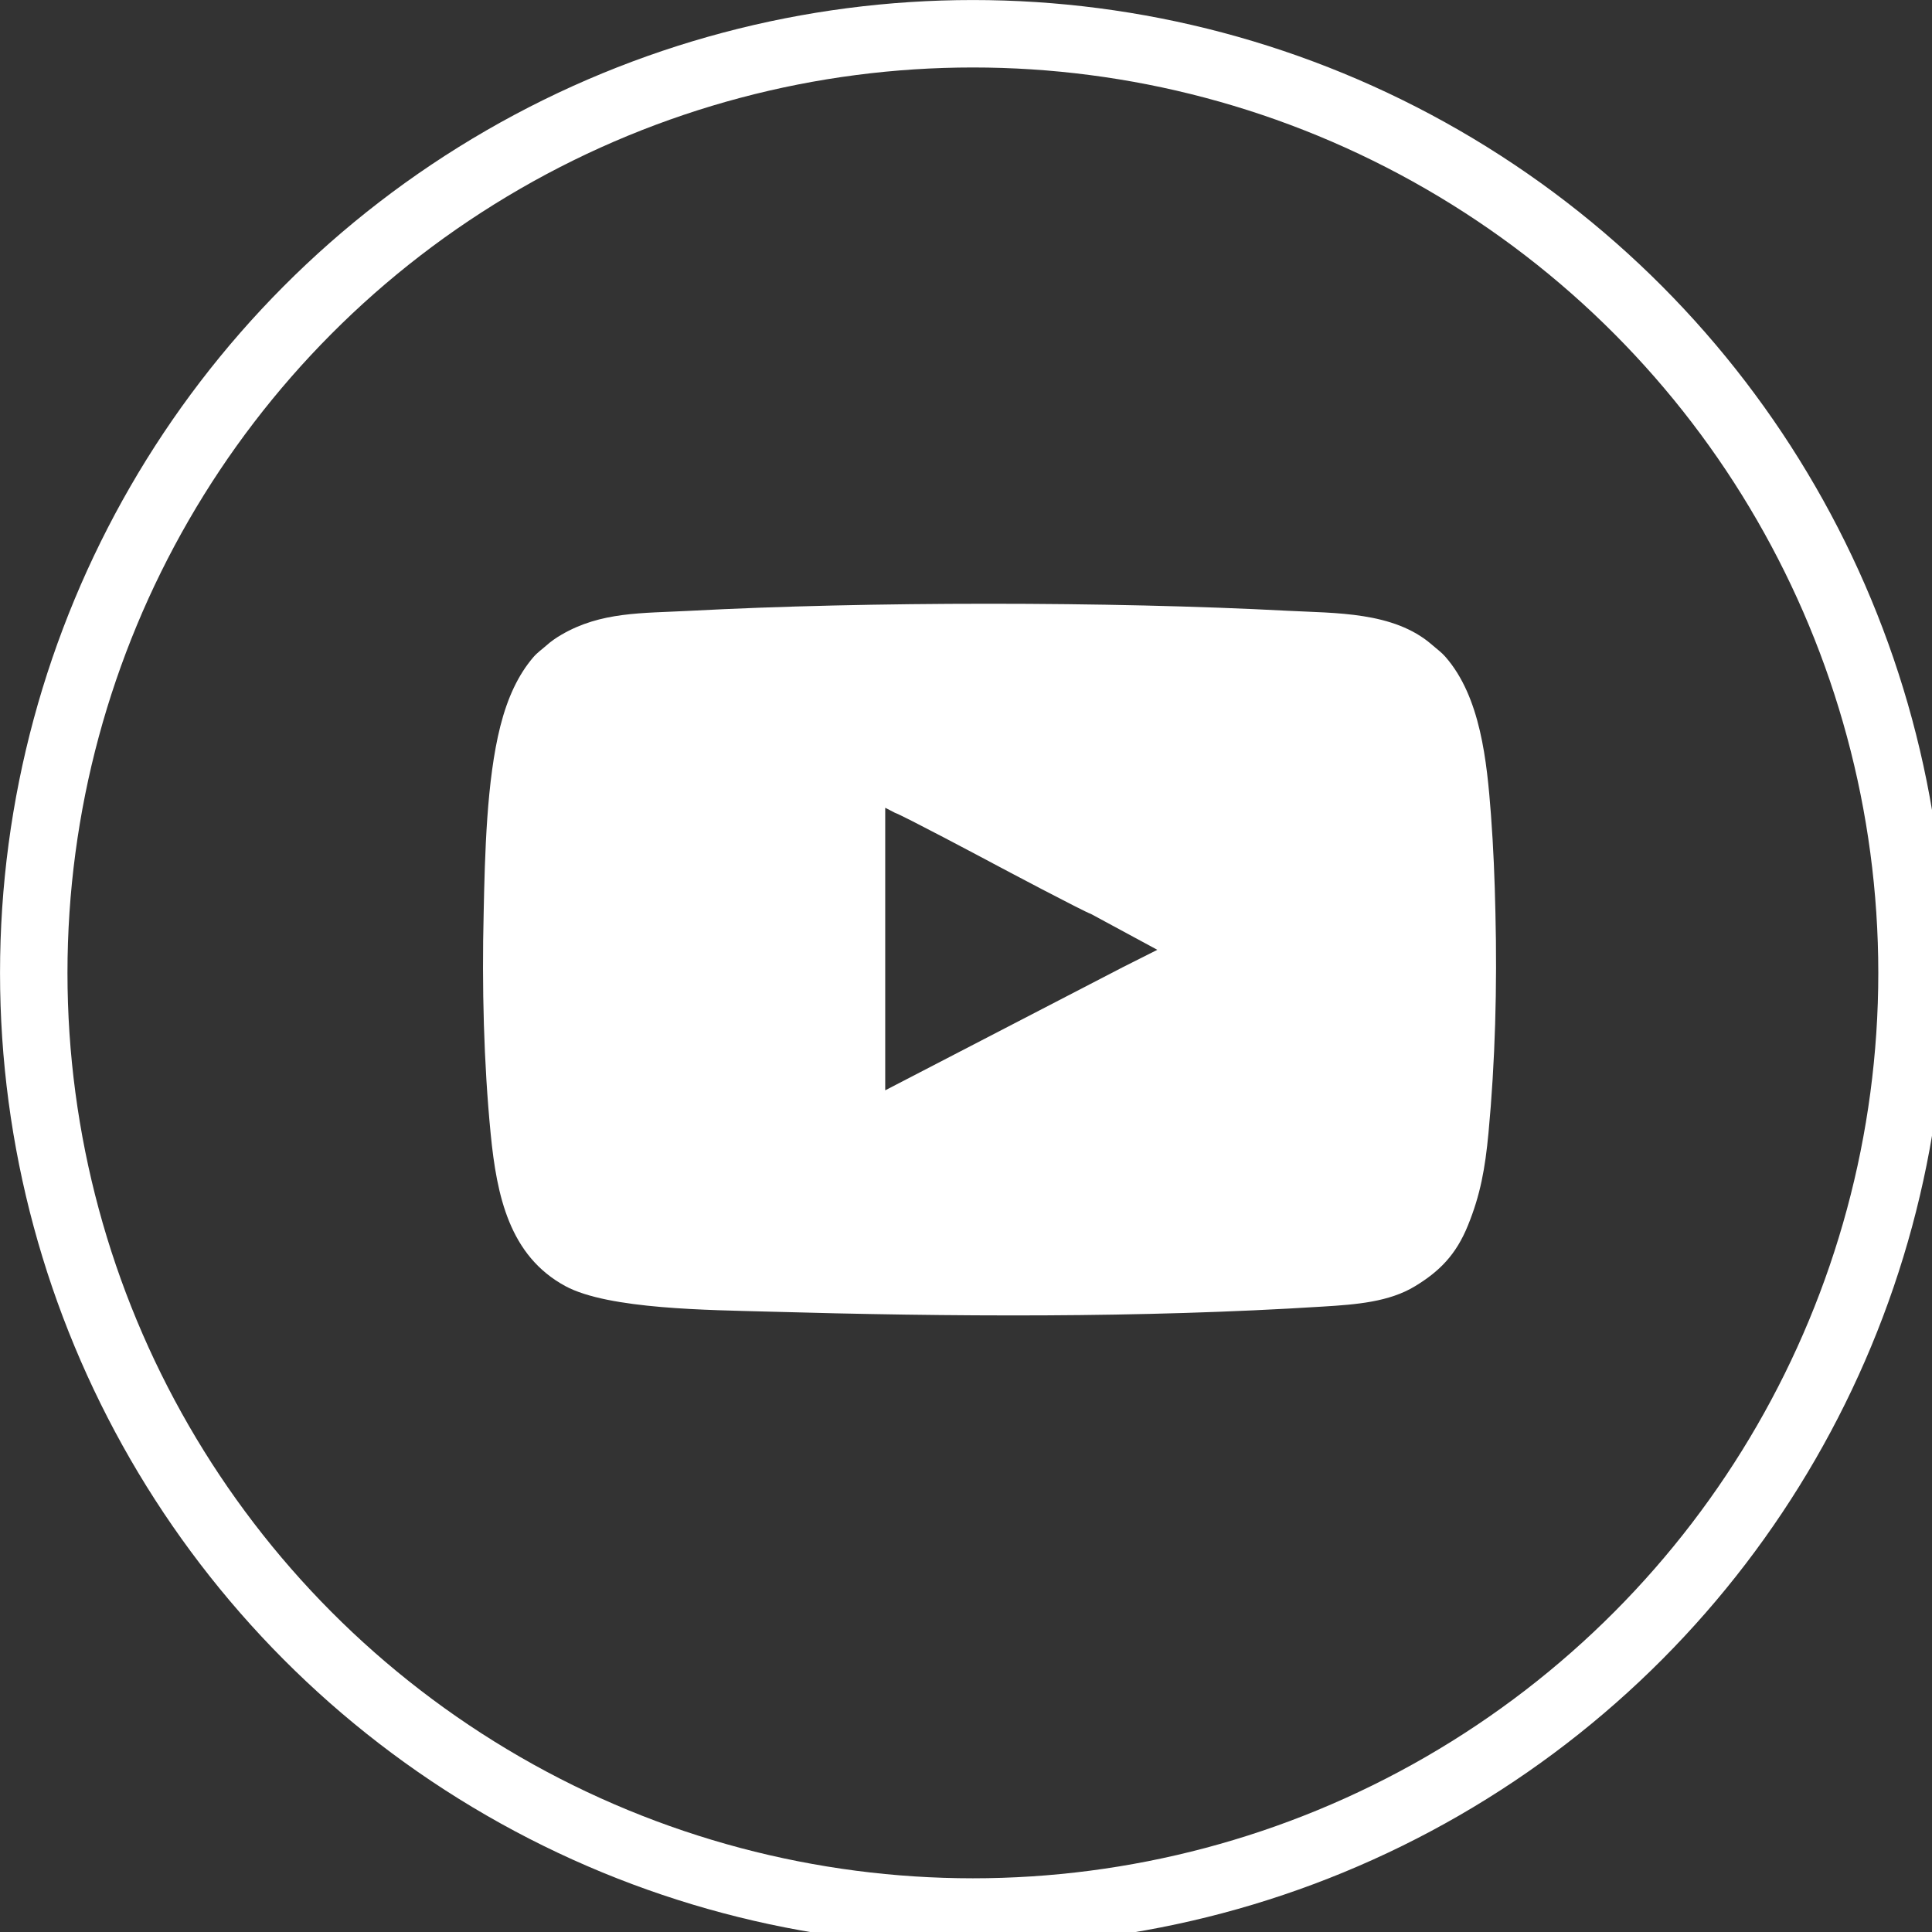
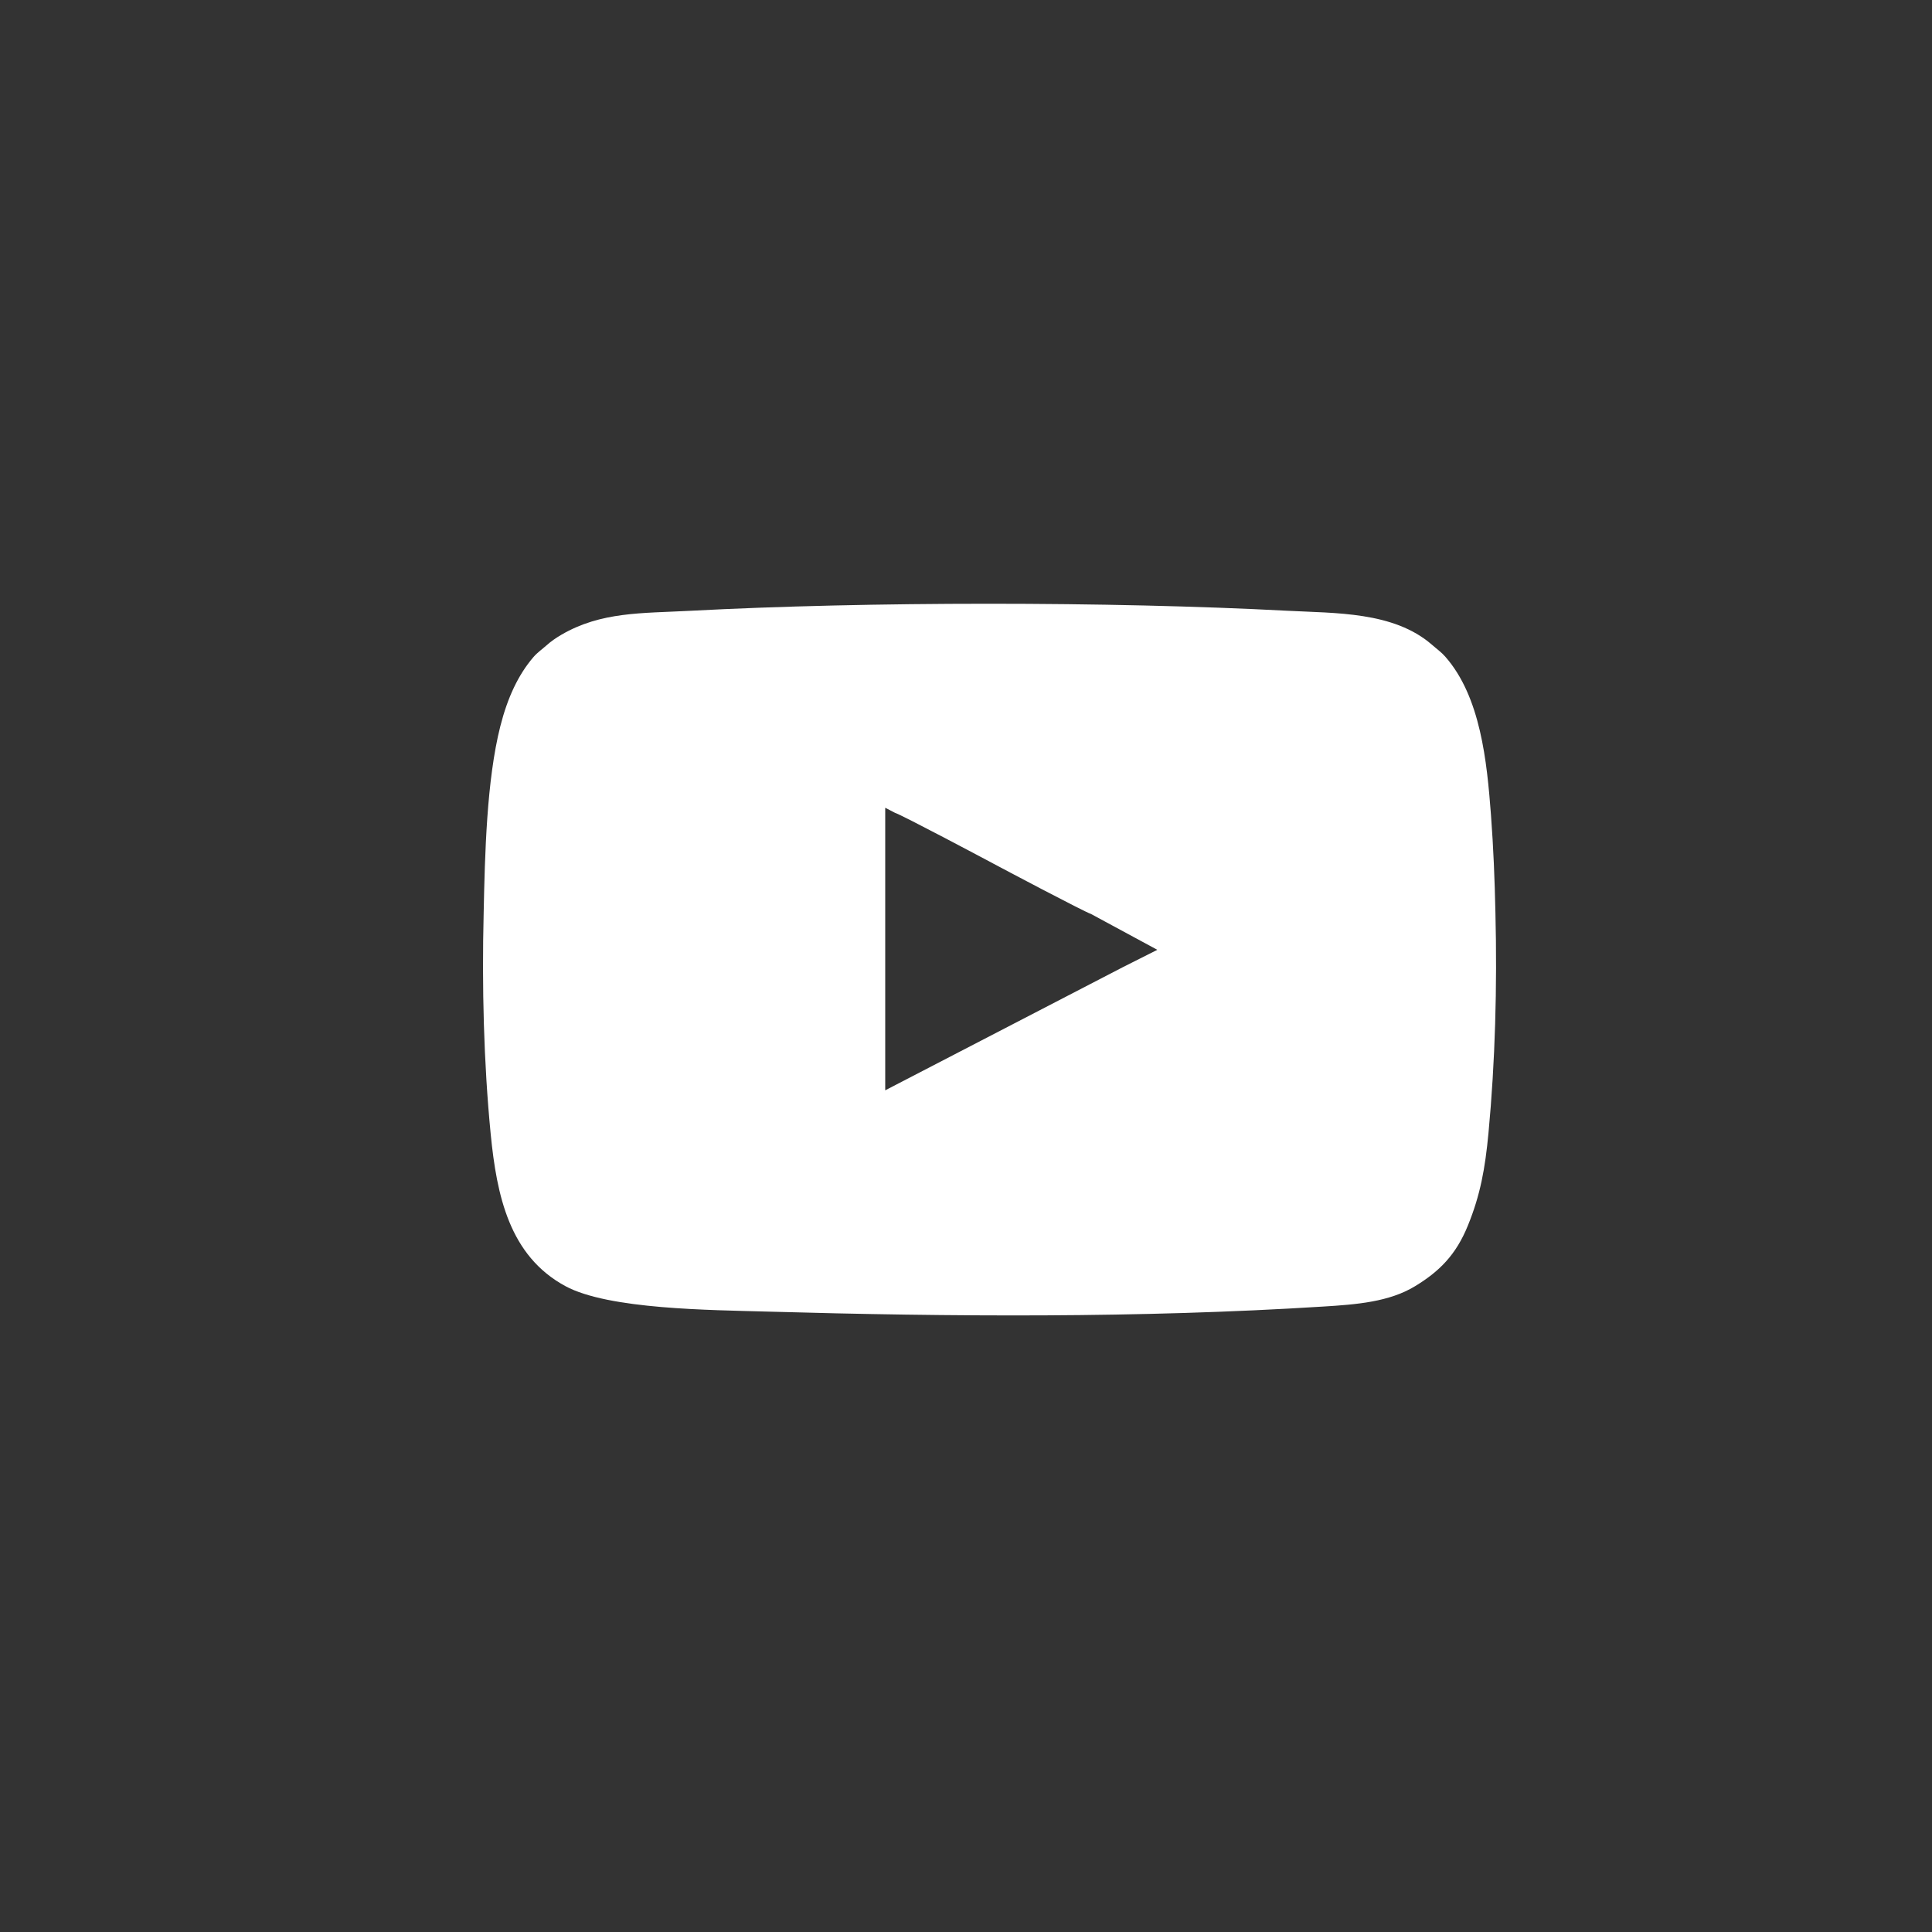
<svg xmlns="http://www.w3.org/2000/svg" width="32" height="32" viewBox="0 0 32 32" fill="none">
  <rect x="0" y="0" width="32" height="32" fill="#333333" stroke="none" />
  <g clip-path="url(#clip0_219_25516)">
    <path fill-rule="evenodd" clip-rule="evenodd" d="M18.07 15.138L19.169 15.732L18.595 16.021L14.662 18.059V15.122L14.662 13.379L14.822 13.462C14.939 13.499 16.315 14.23 16.445 14.3C16.568 14.366 17.959 15.103 18.07 15.138L18.07 15.138ZM8.011 15.122C7.981 16.339 8.012 17.601 8.127 18.779C8.228 19.81 8.439 20.799 9.362 21.301C10.078 21.69 11.774 21.697 12.706 21.724C15.744 21.81 18.88 21.832 21.91 21.641C22.469 21.607 23.009 21.564 23.437 21.304C23.837 21.061 24.115 20.788 24.314 20.296C24.519 19.792 24.598 19.357 24.654 18.765C24.765 17.587 24.799 16.338 24.769 15.122C24.757 14.565 24.736 14.042 24.695 13.495C24.628 12.613 24.524 11.543 23.938 10.876C23.87 10.799 23.802 10.753 23.713 10.675C23.08 10.128 22.12 10.158 21.32 10.116C18.384 9.961 14.362 9.961 11.427 10.117C10.631 10.159 9.956 10.13 9.299 10.513C9.2 10.571 9.126 10.623 9.05 10.691C8.972 10.76 8.902 10.806 8.834 10.885C8.584 11.177 8.408 11.552 8.287 12.028C8.06 12.923 8.031 14.153 8.011 15.122V15.122Z" fill="white" />
-     <circle cx="16.114" cy="16.114" r="15.555" stroke="white" stroke-width="1.117" />
  </g>
  <defs>
    <clipPath id="clip0_219_25516">
      <rect width="32" height="32" fill="white" />
    </clipPath>
  </defs>
</svg>